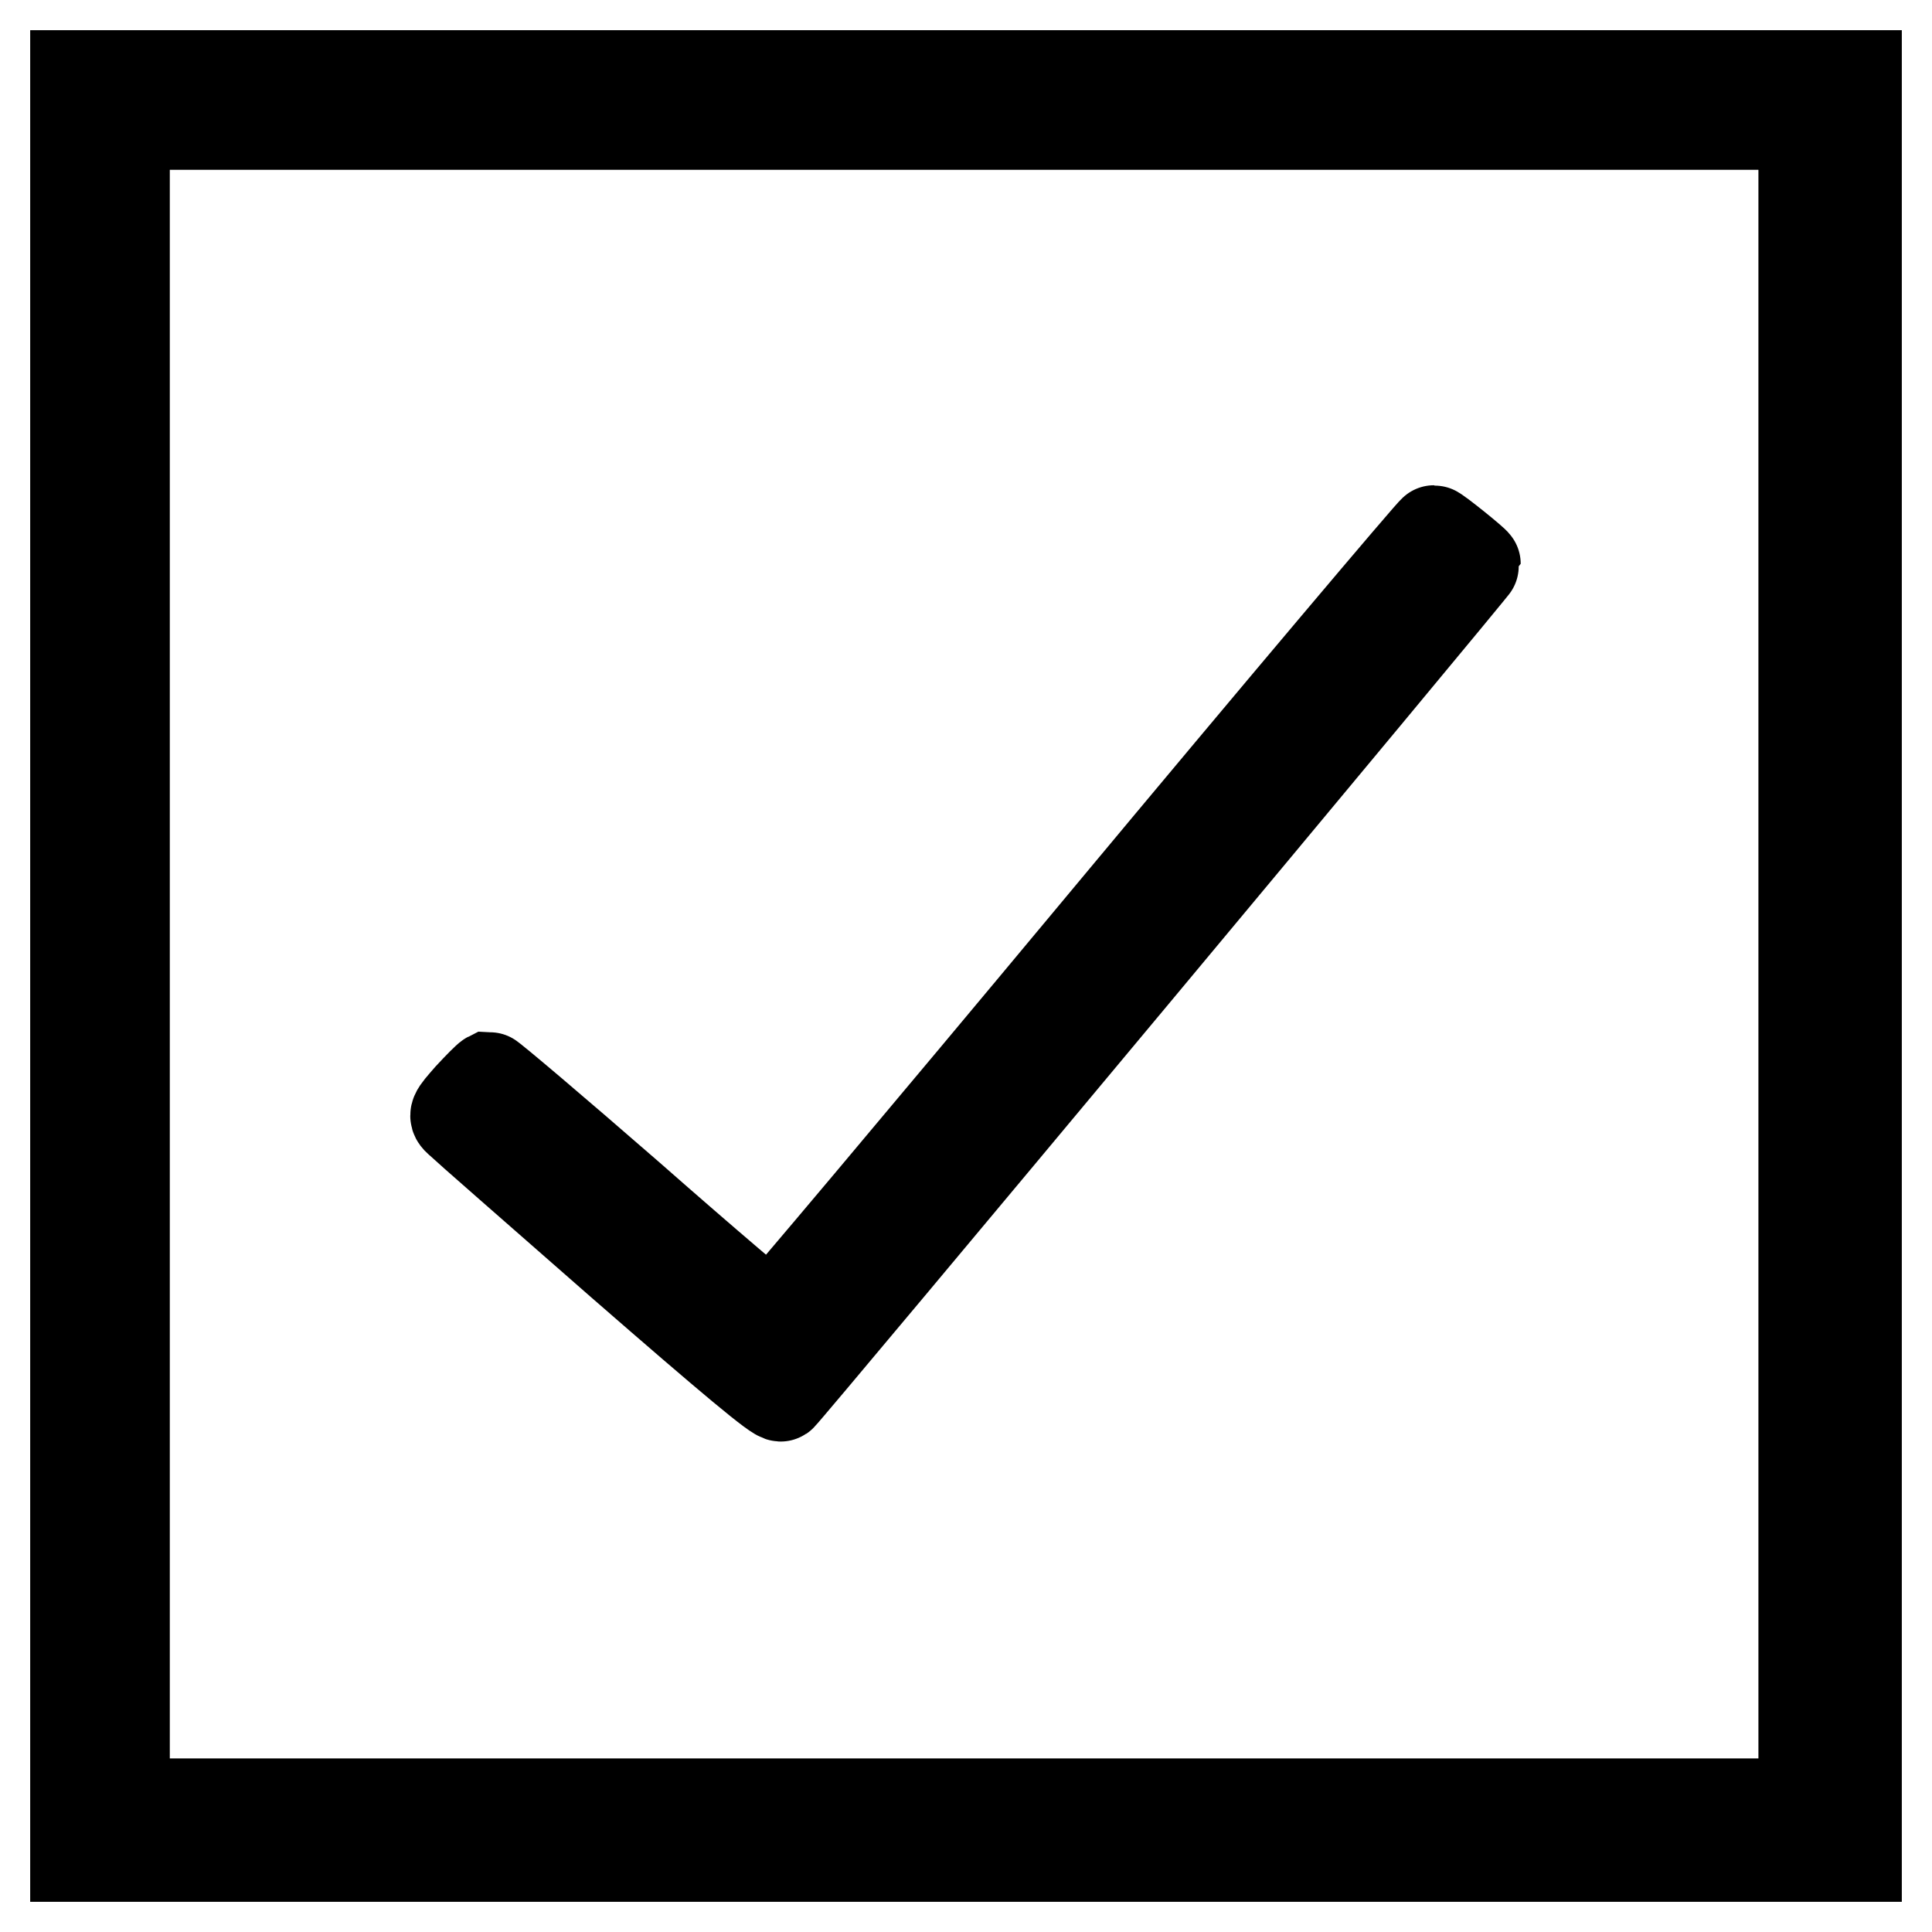
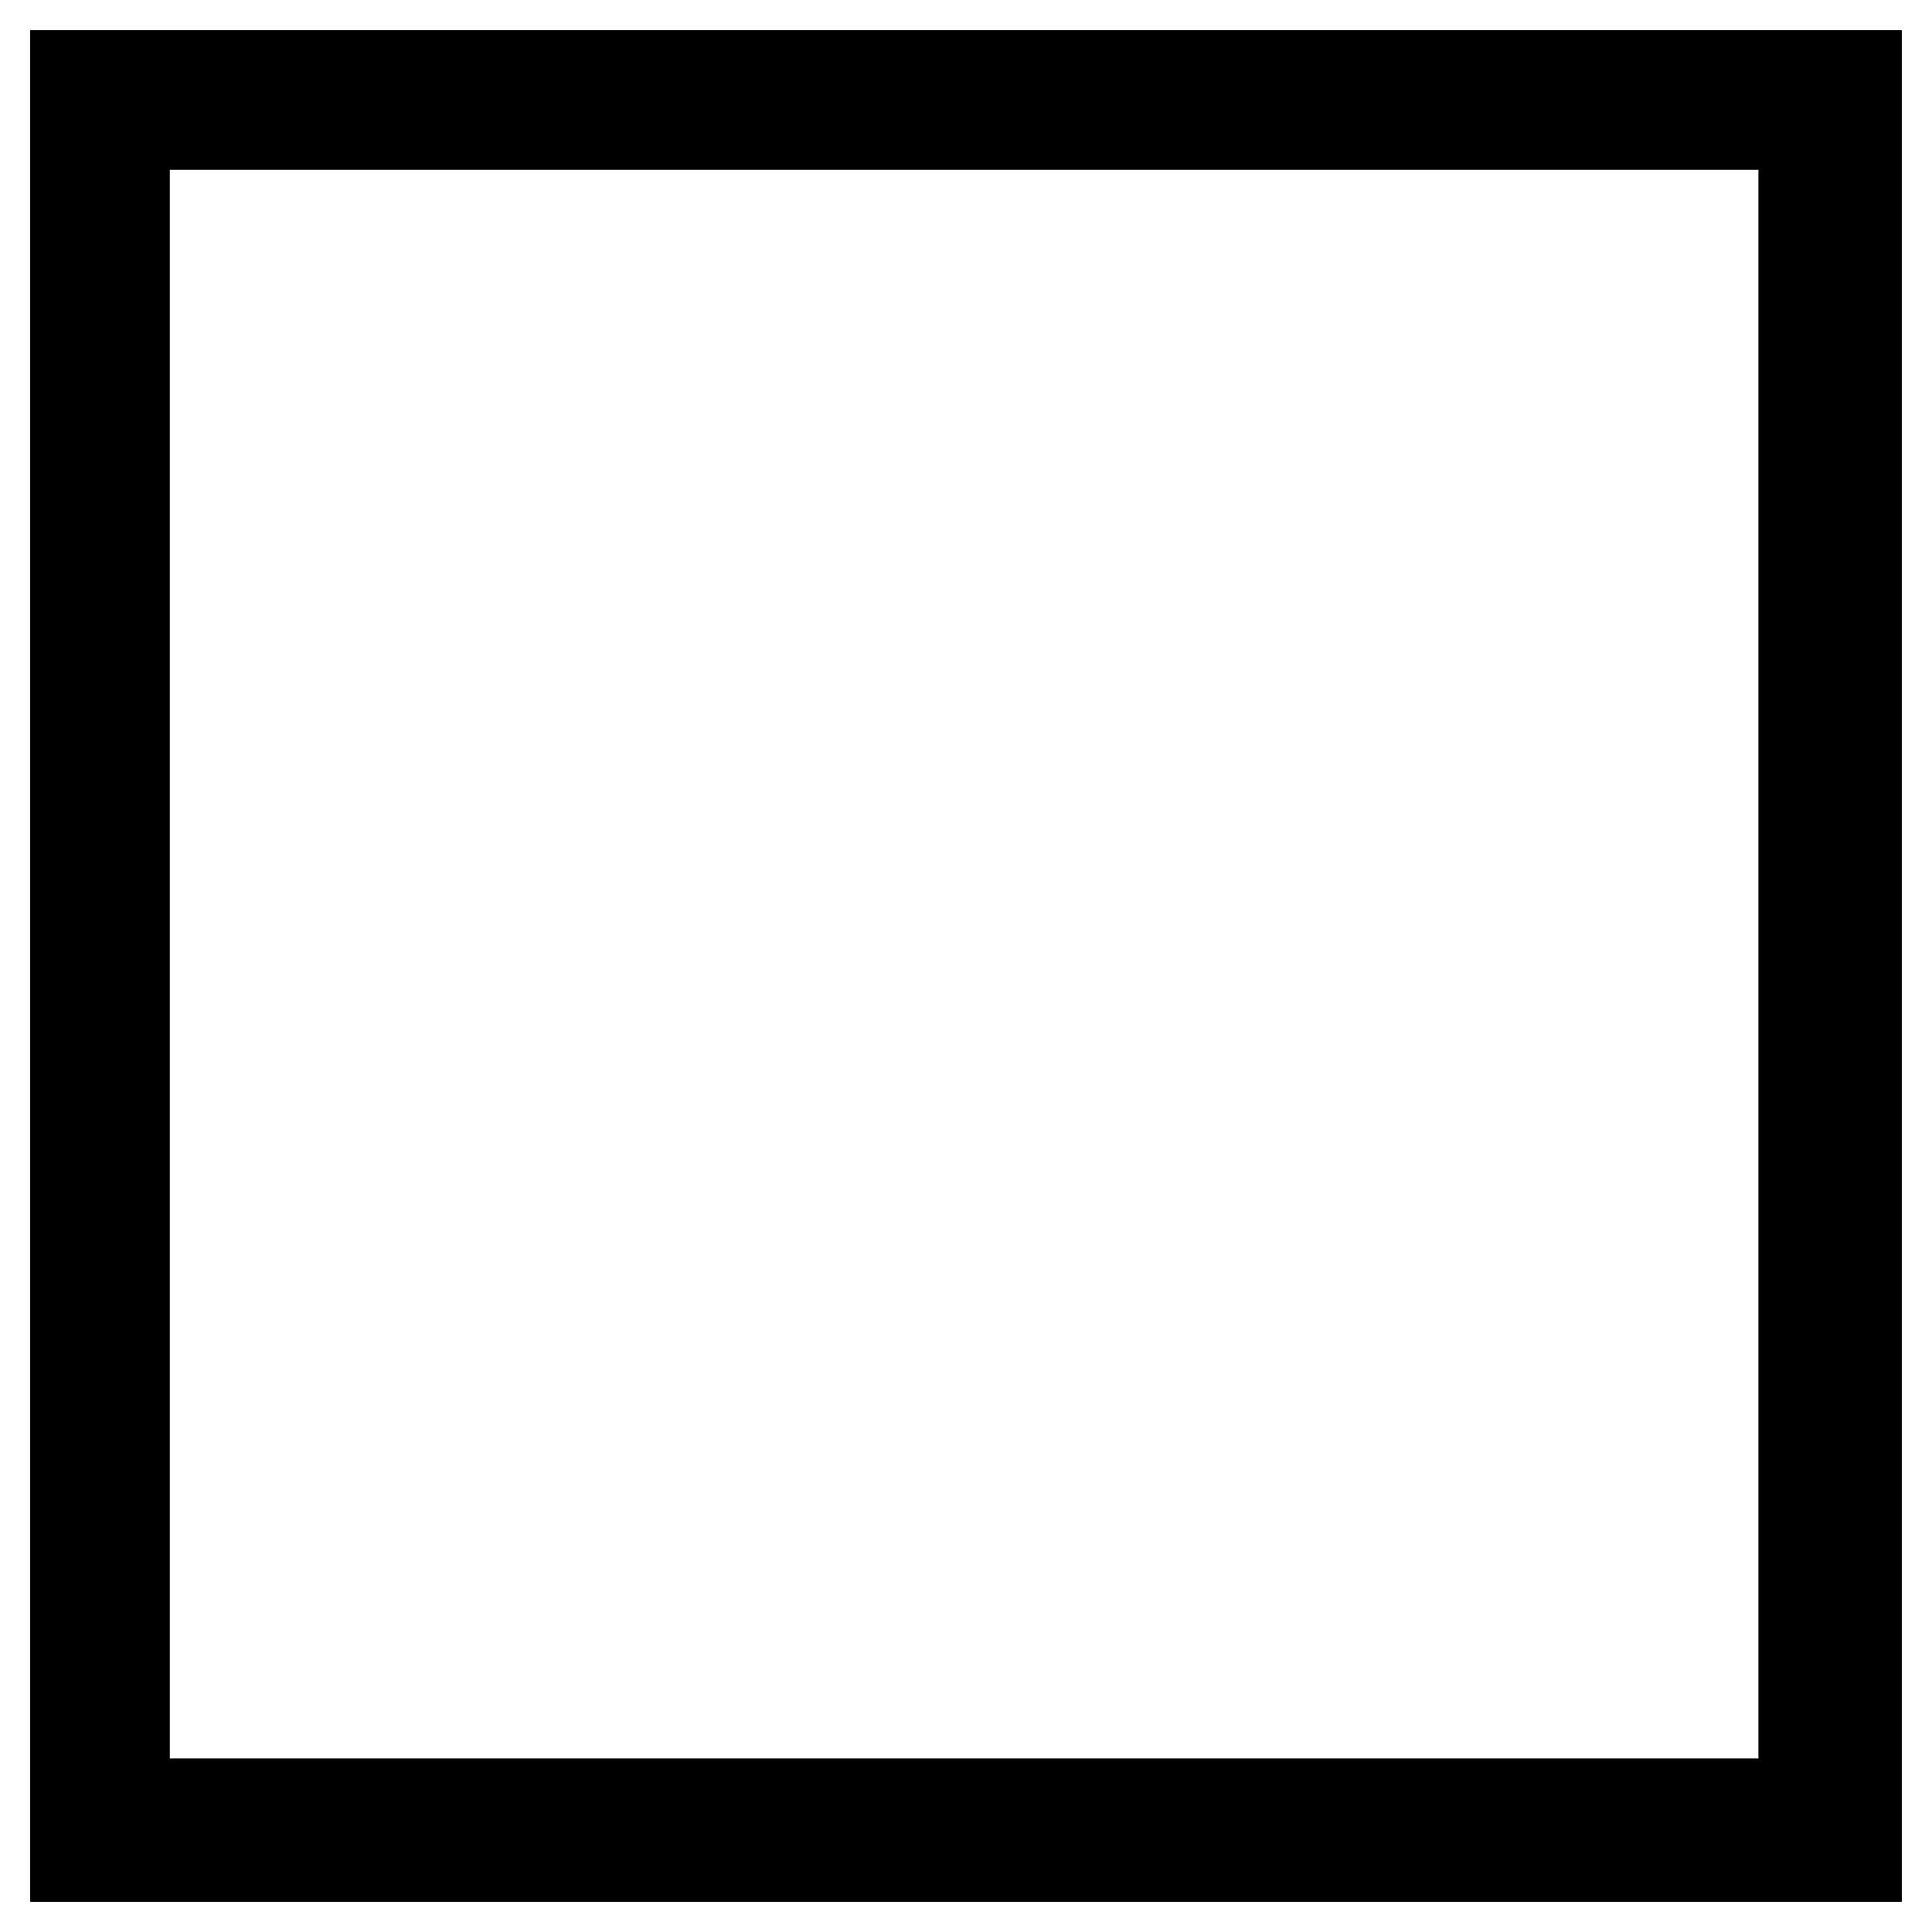
<svg xmlns="http://www.w3.org/2000/svg" version="1.1" x="0px" y="0px" viewBox="0 0 256 256" enable-background="new 0 0 256 256" xml:space="preserve">
  <g>
    <g>
      <g>
        <path stroke-width="12" fill-opacity="0" stroke="#000000" d="M10,128v118h118h118V128V10H128H10V128z M239,127.8V239H127.8H16.5V127.8V16.5h111.3H239L239,127.8L239,127.8z" />
-         <path stroke-width="12" fill-opacity="0" stroke="#000000" d="M146.1,122.4c-23.9,28.7-43.7,52.2-43.9,52.2s-8.7-7.2-18.7-16c-10.1-8.8-18.5-15.9-18.7-15.9c-0.2,0.1-1.4,1.3-2.6,2.6c-2.1,2.4-2.2,2.5-1.3,3.3c0.5,0.5,10.1,8.9,21.4,18.8c14.7,12.8,20.8,17.9,21.2,17.6c0.6-0.4,92-110,92-110.3c0-0.2-5.2-4.4-5.5-4.4C189.8,70.3,170,93.7,146.1,122.4z" />
      </g>
    </g>
  </g>
</svg>